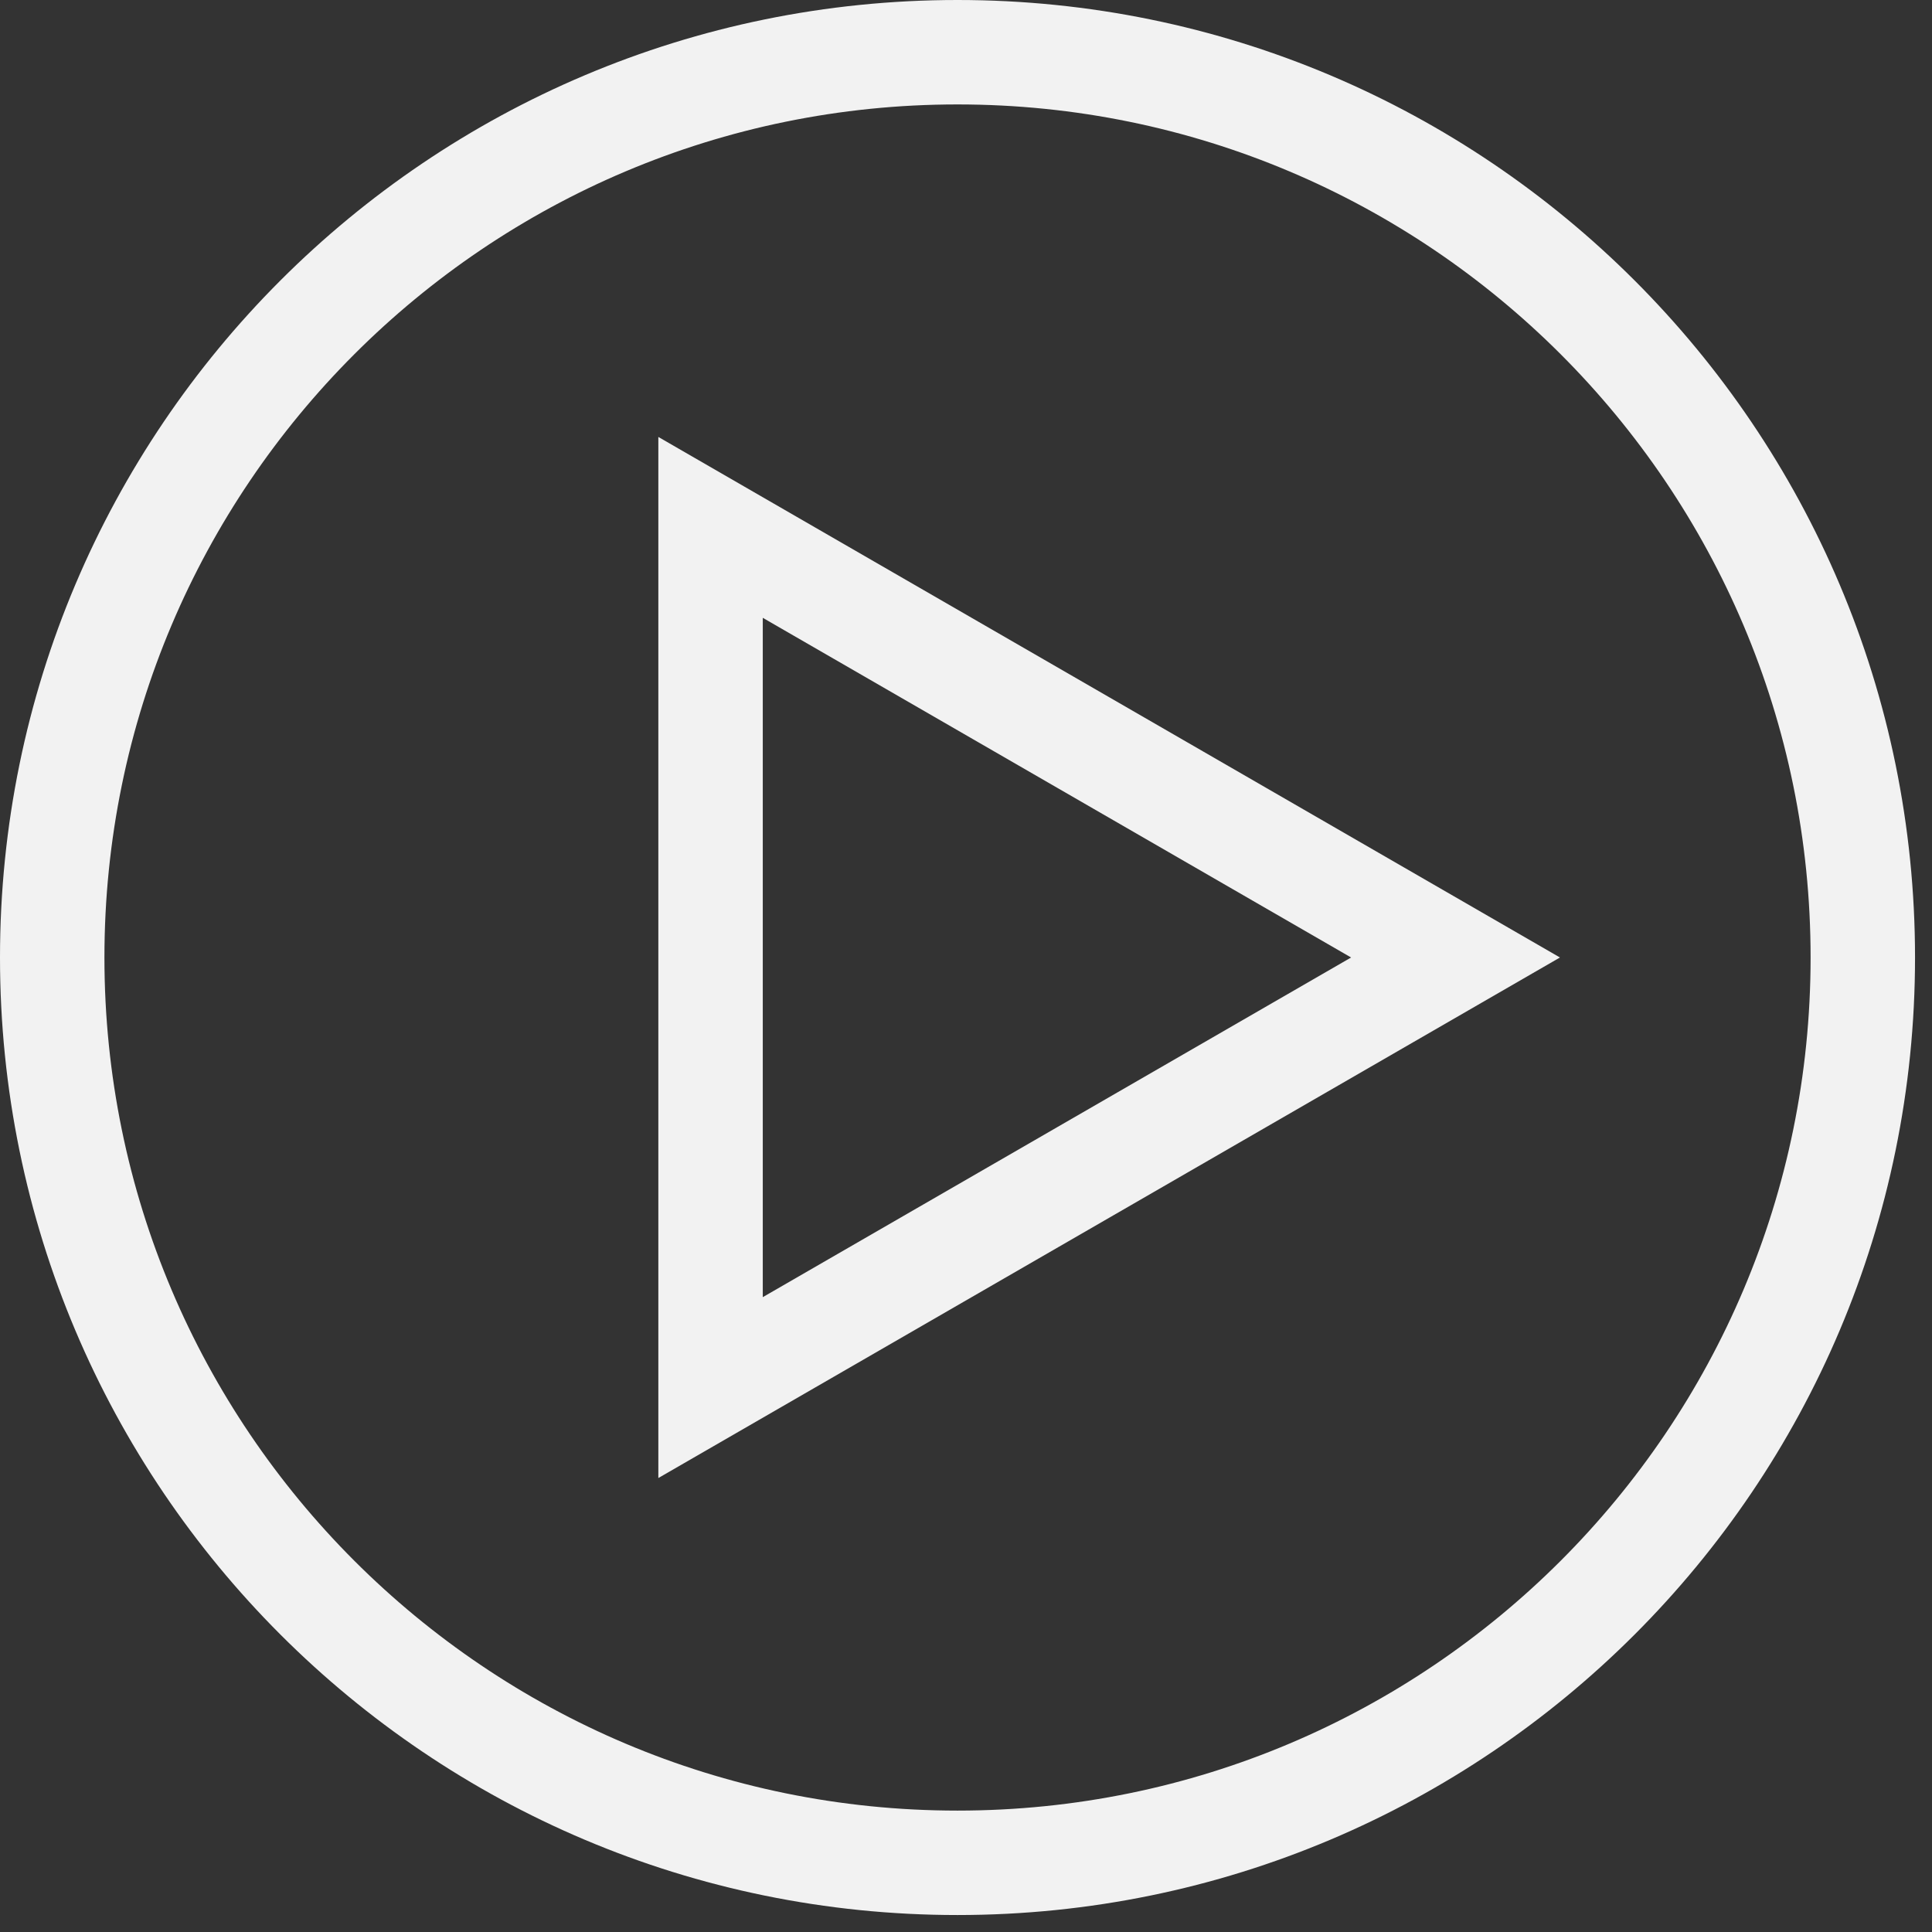
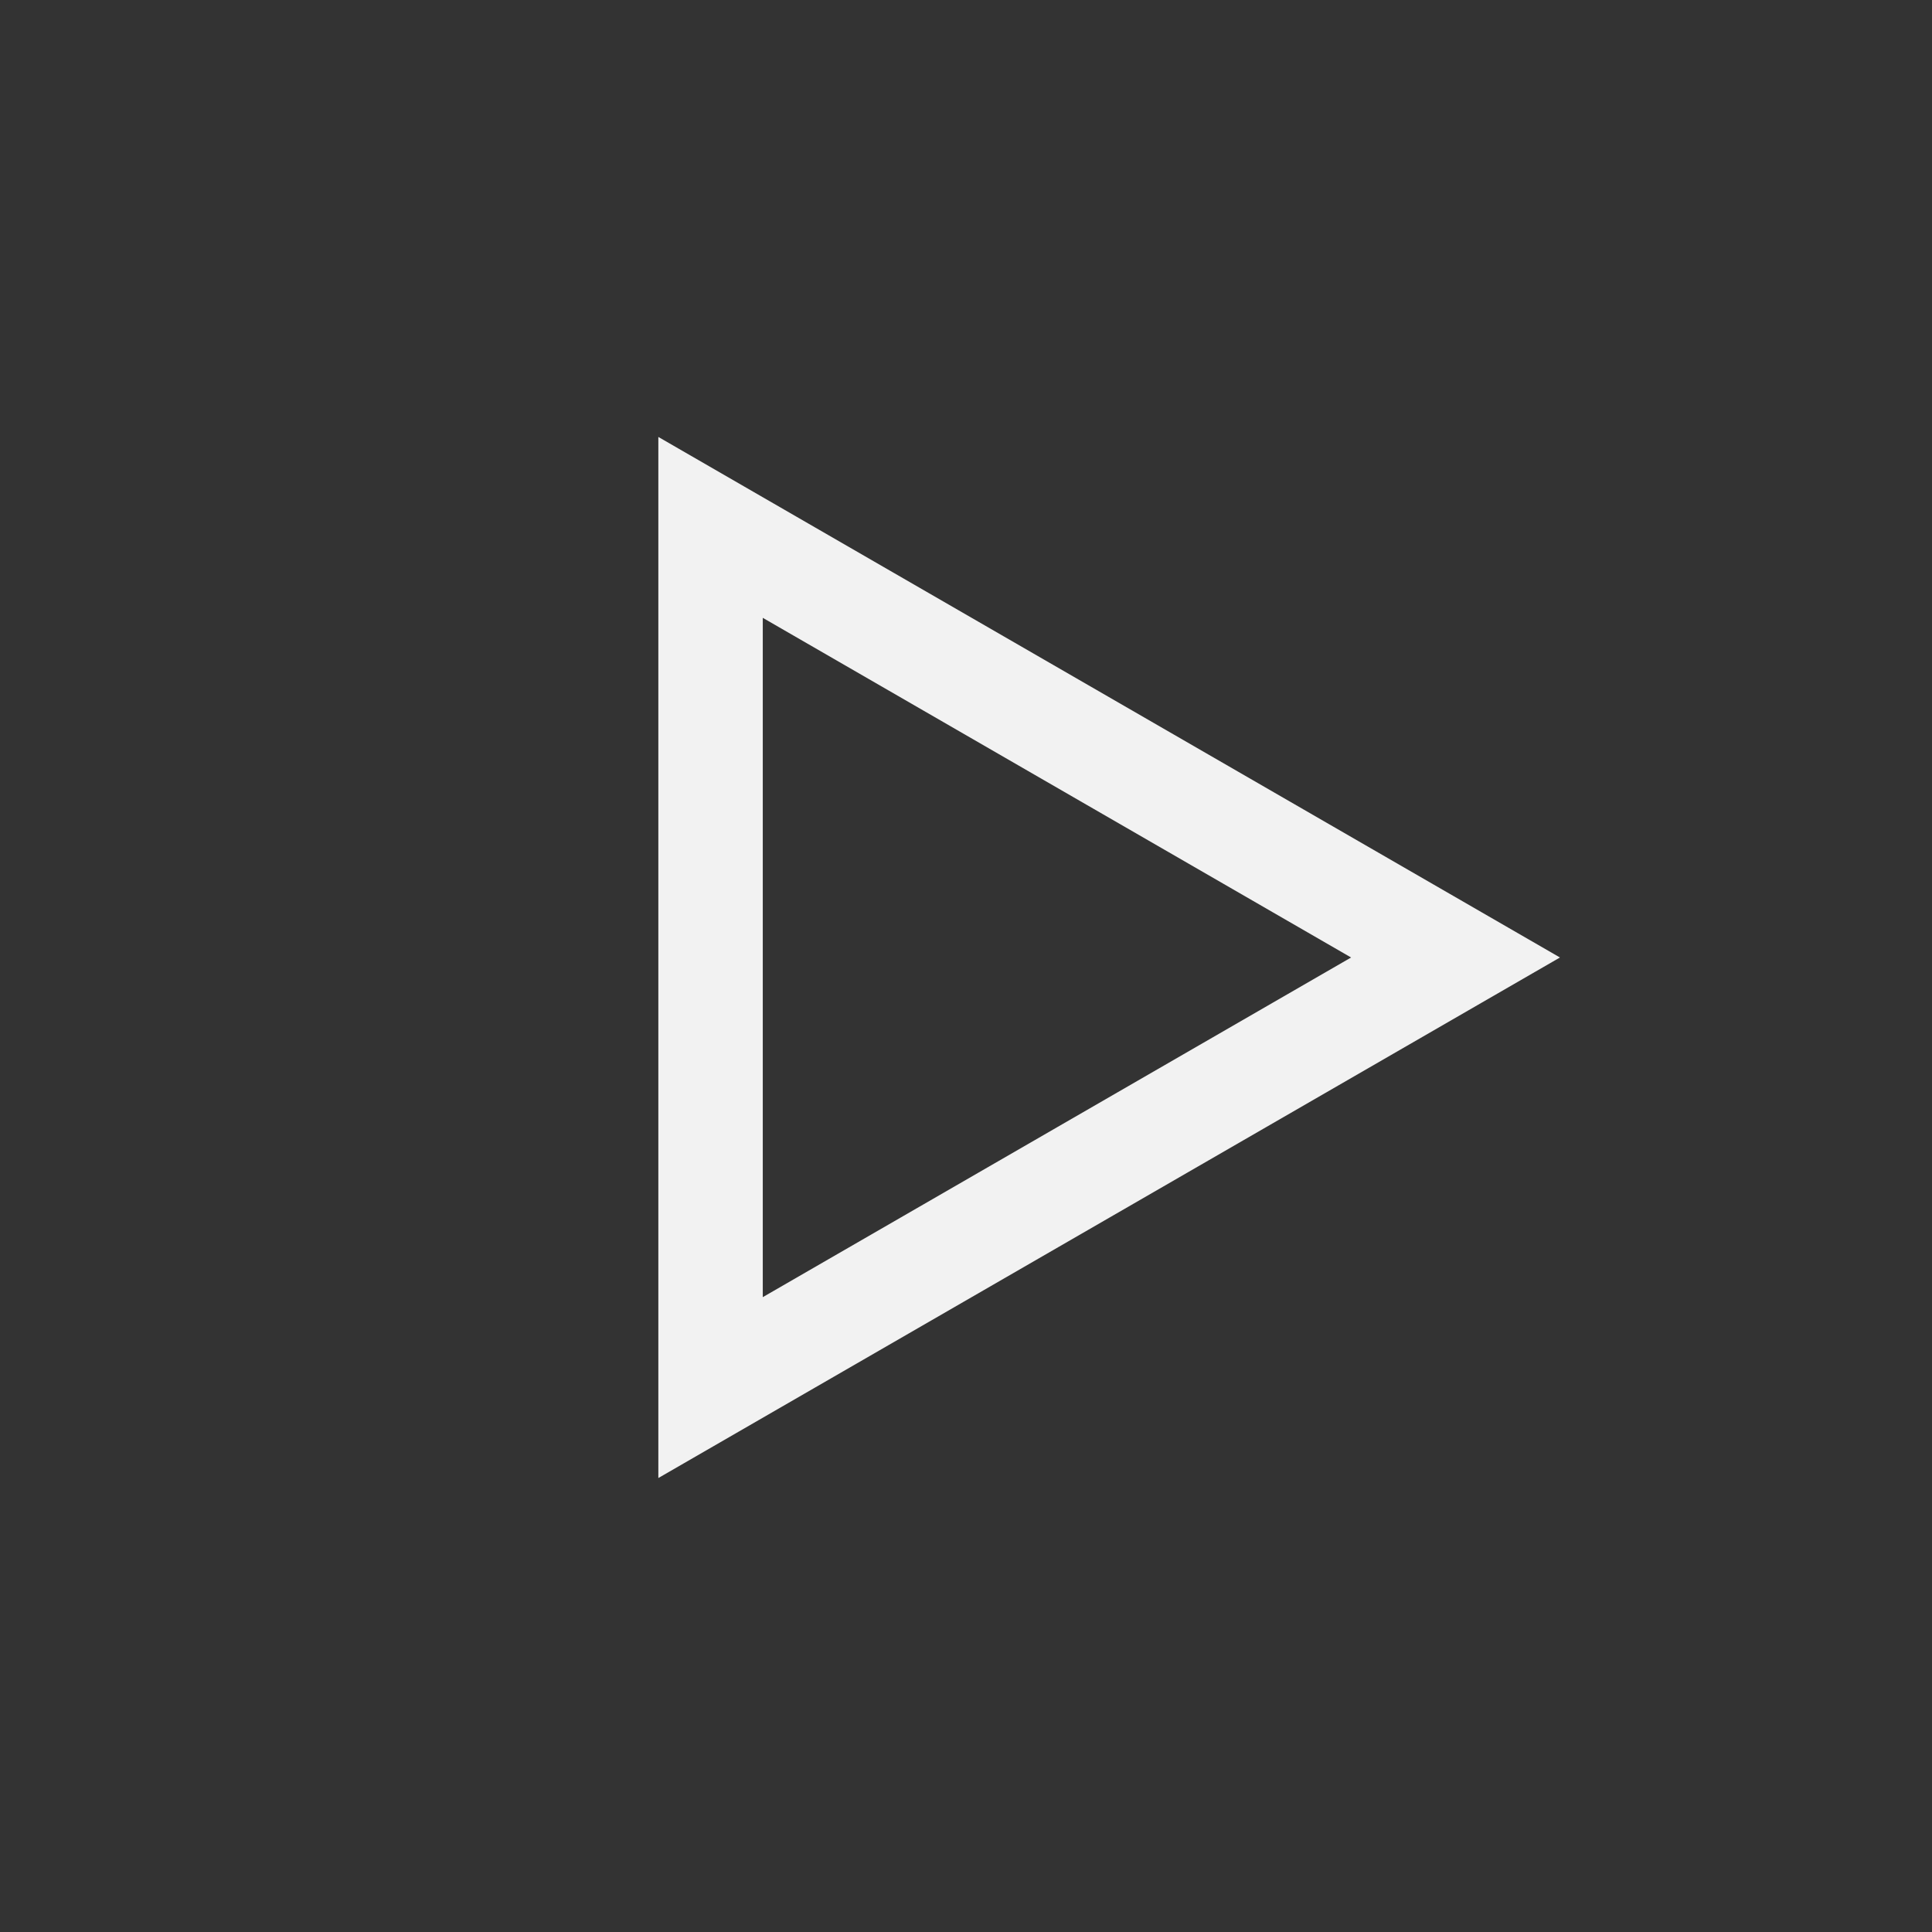
<svg xmlns="http://www.w3.org/2000/svg" width="37" height="37" viewBox="0 0 37 37" fill="none">
  <rect x="0" y="0" width="37" height="37" fill="#333333" stroke="none" />
-   <path d="M18.337 35.675C27.913 35.675 35.675 27.913 35.675 18.337C35.675 8.762 27.913 1 18.337 1C8.762 1 1 8.762 1 18.337C1 27.913 8.762 35.675 18.337 35.675Z" stroke="#F2F2F2" stroke-width="2" stroke-miterlimit="10" />
-   <path d="M13.608 18.337V10.1L20.741 14.218L27.875 18.337L20.741 22.456L13.608 26.574V18.337Z" stroke="#F2F2F2" stroke-width="2" stroke-miterlimit="10" />
+   <path d="M13.608 18.337V10.1L27.875 18.337L20.741 22.456L13.608 26.574V18.337Z" stroke="#F2F2F2" stroke-width="2" stroke-miterlimit="10" />
</svg>